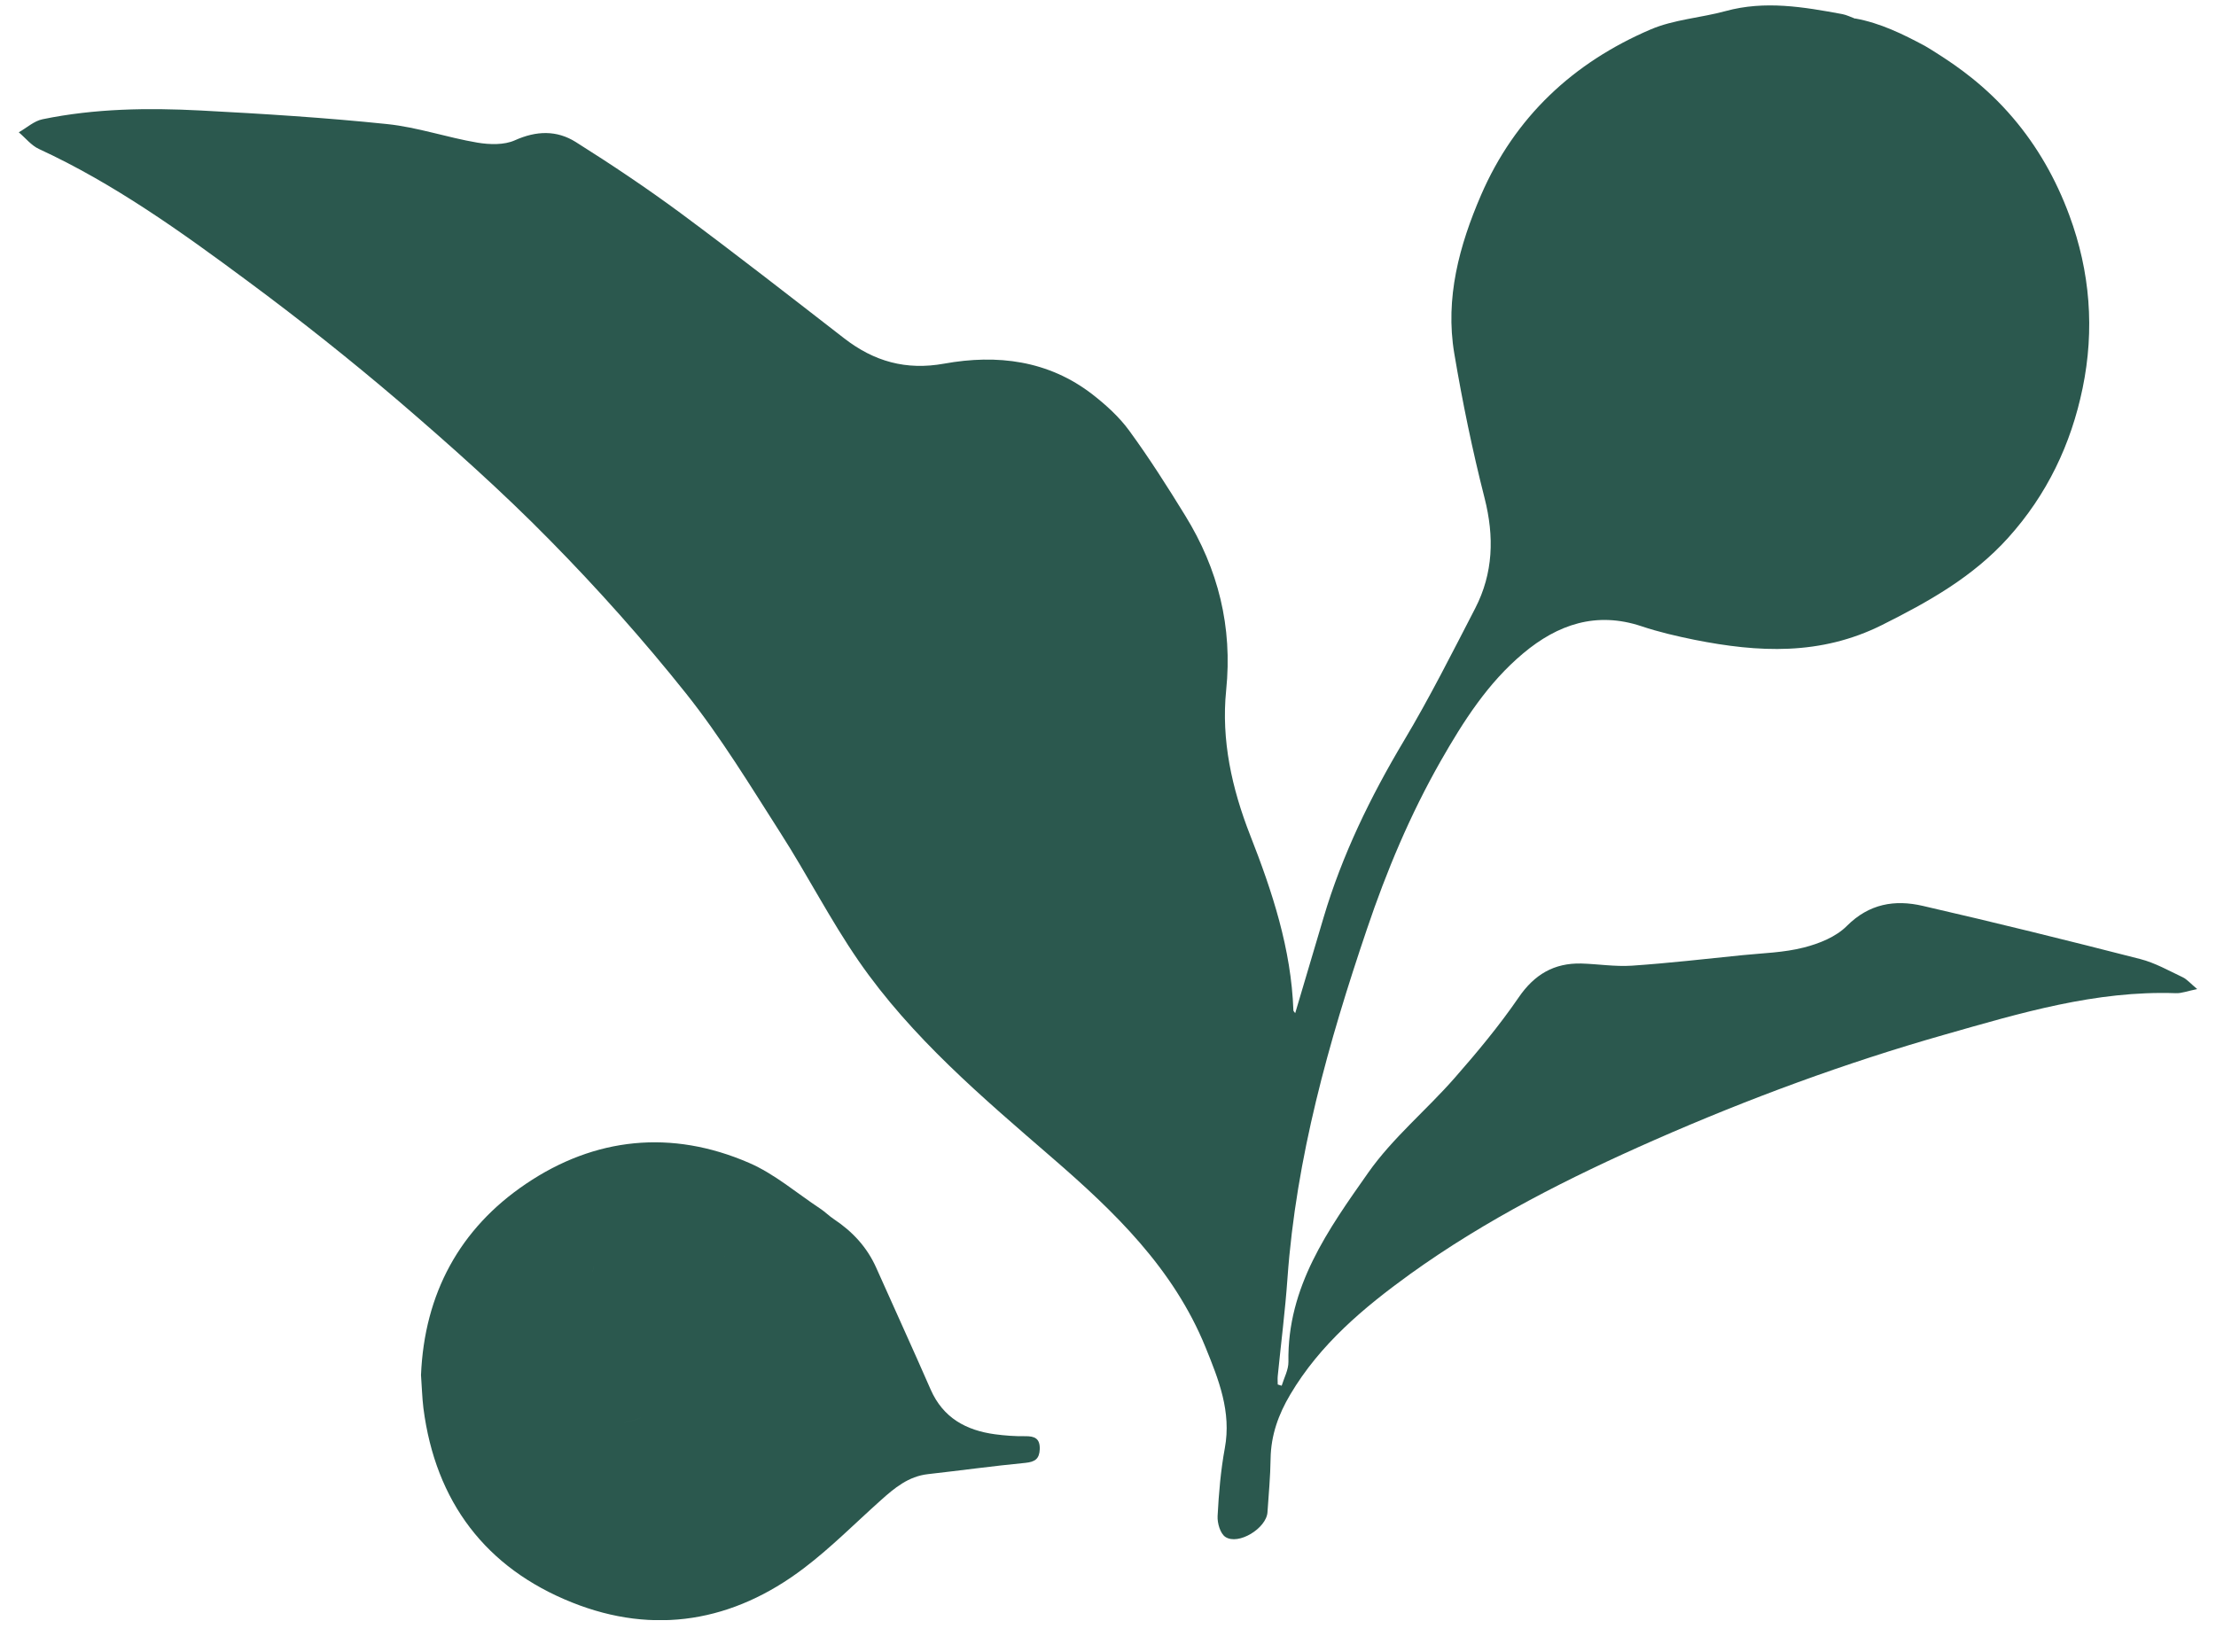
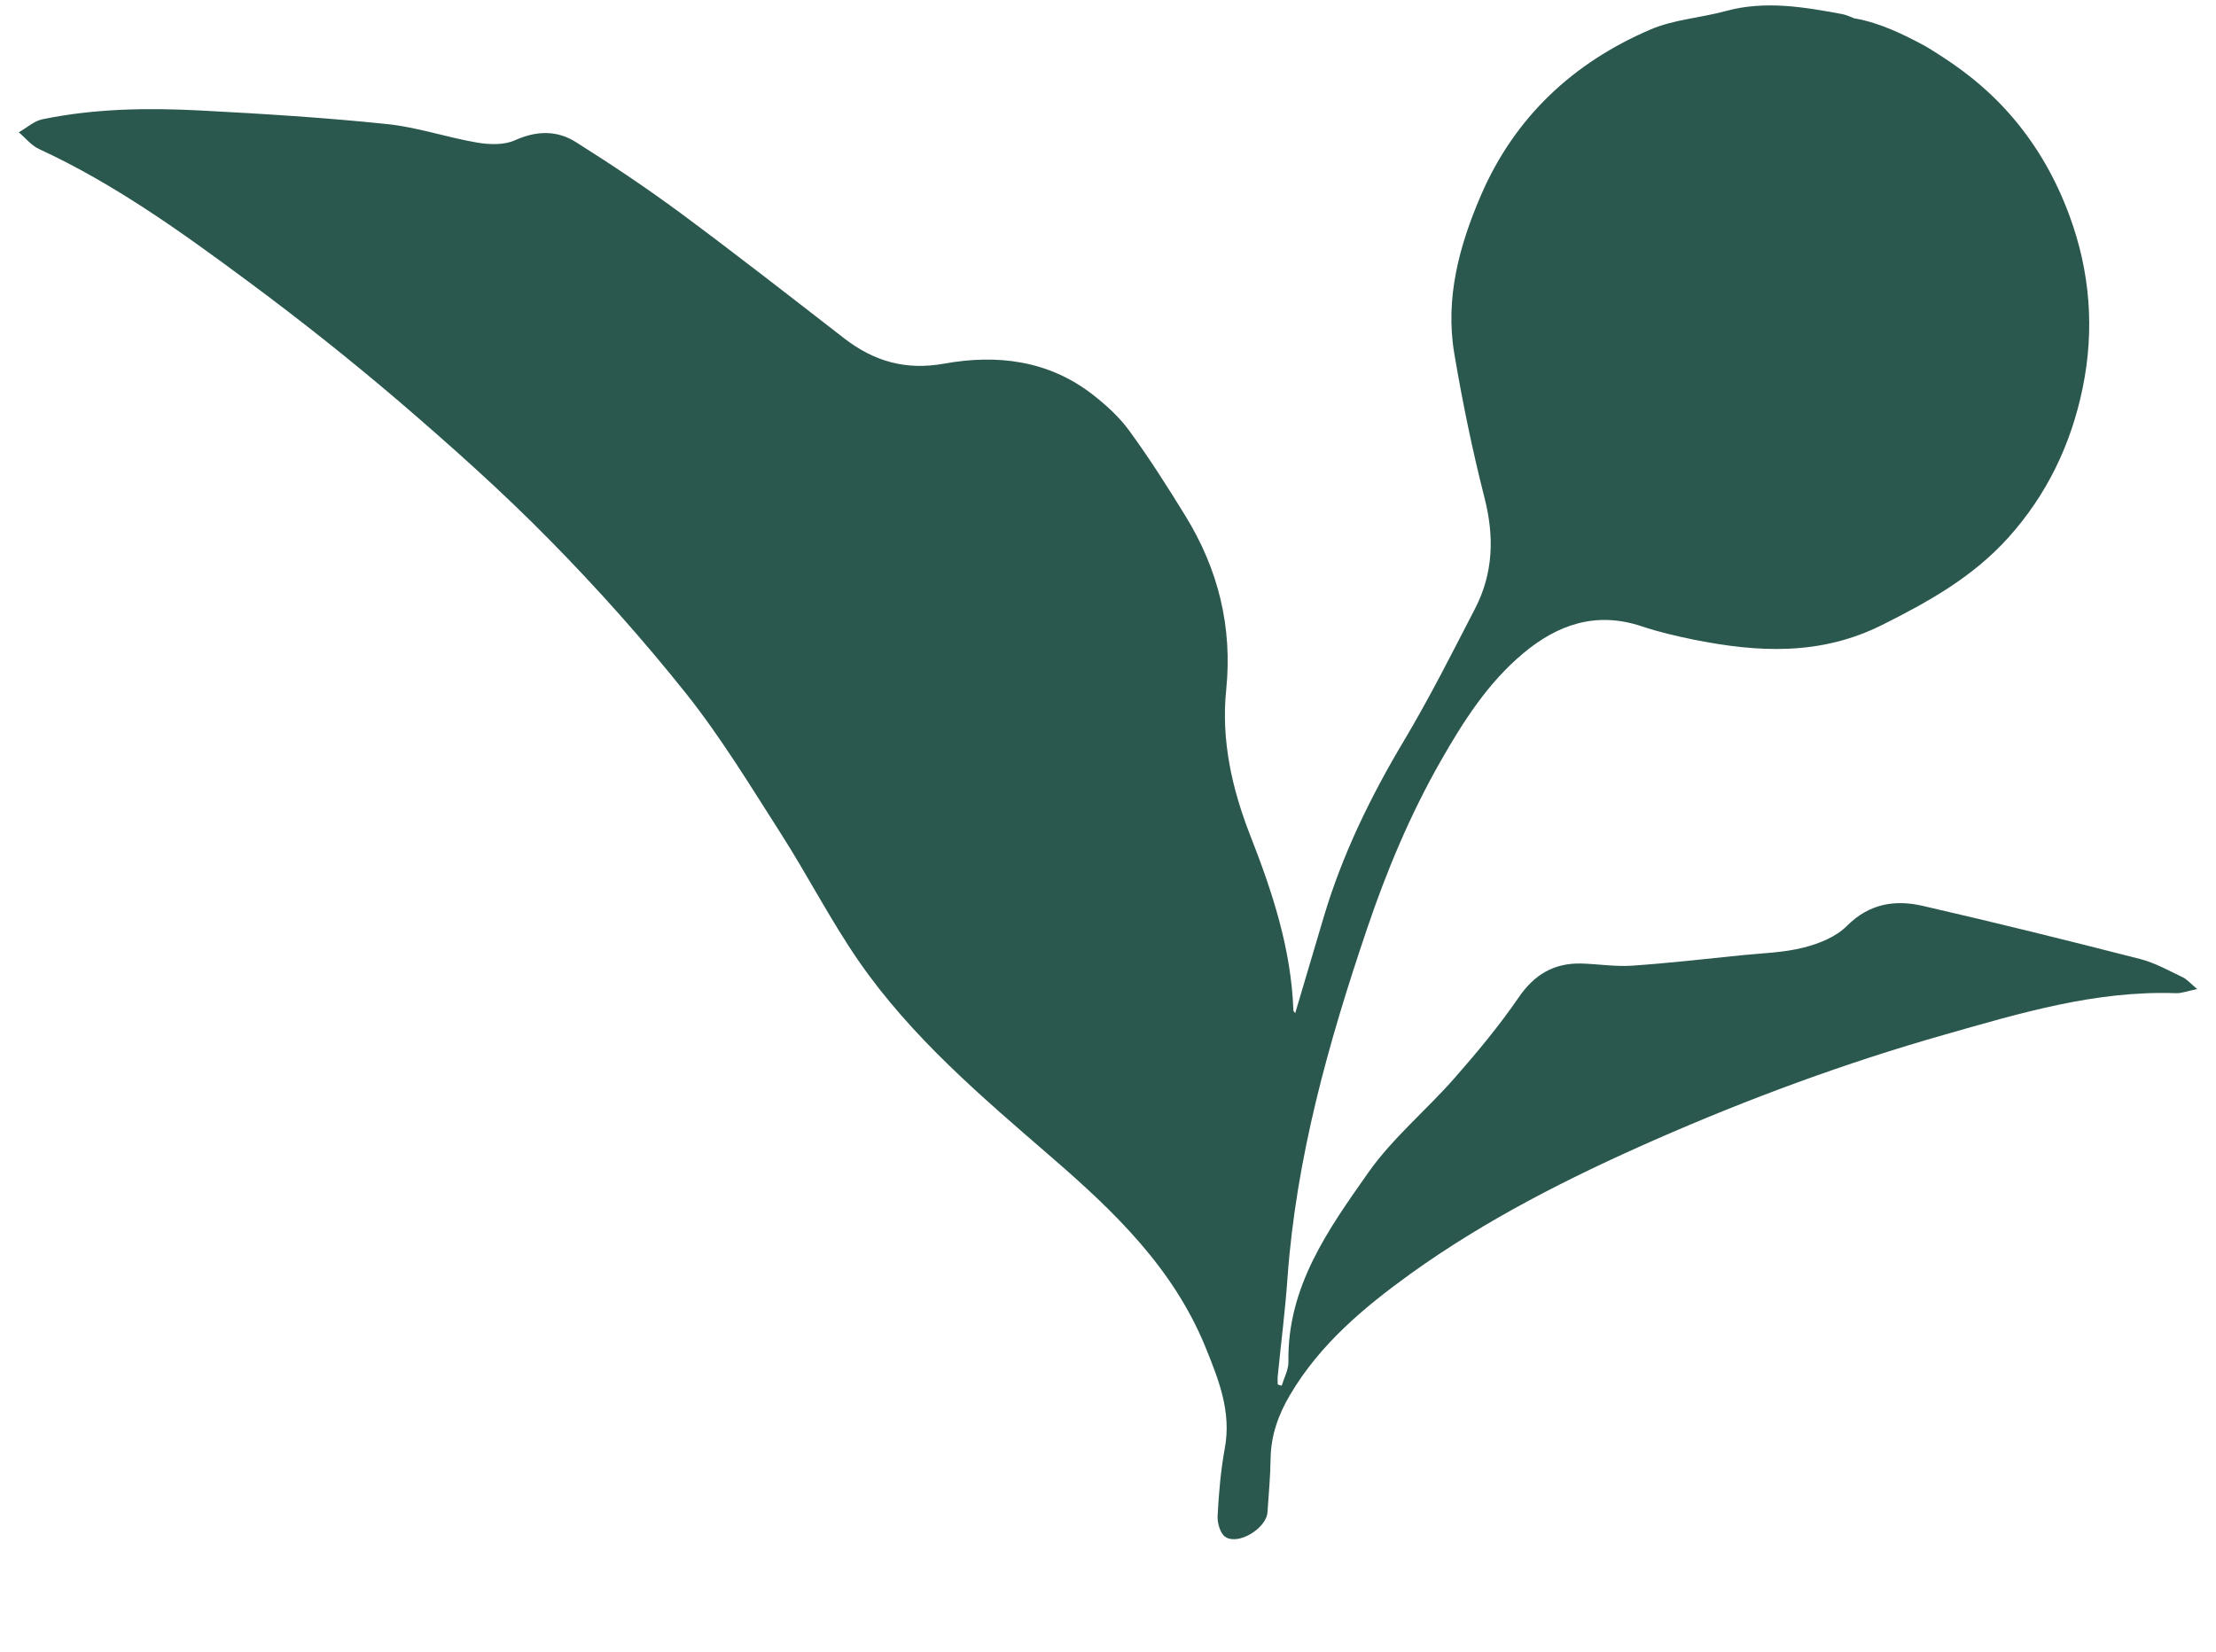
<svg xmlns="http://www.w3.org/2000/svg" fill="none" viewBox="0 0 59 44" height="44" width="59">
  <g clip-path="url(#clip0_15_42)" id="Frame">
    <g id="Group">
      <path fill="#2B584E" d="M58.112 26.022C57.743 25.847 57.374 25.638 56.983 25.538C55.058 25.044 53.13 24.567 51.192 24.122C50.451 23.951 49.767 24.061 49.171 24.657C48.882 24.948 48.433 25.128 48.025 25.231C47.496 25.367 46.938 25.38 46.389 25.435C45.408 25.535 44.426 25.648 43.444 25.715C42.998 25.744 42.546 25.67 42.1 25.657C41.378 25.641 40.852 25.947 40.432 26.563C39.918 27.312 39.331 28.018 38.731 28.702C37.981 29.559 37.079 30.301 36.428 31.227C35.369 32.733 34.269 34.265 34.304 36.261C34.307 36.474 34.189 36.687 34.124 36.9C34.089 36.89 34.054 36.88 34.019 36.867C34.019 36.793 34.012 36.719 34.019 36.645C34.105 35.774 34.218 34.903 34.279 34.029C34.51 30.824 35.369 27.766 36.393 24.744C36.916 23.193 37.548 21.687 38.362 20.258C38.966 19.201 39.614 18.185 40.554 17.398C41.474 16.627 42.498 16.275 43.701 16.675C44.163 16.83 44.641 16.94 45.116 17.037C46.813 17.375 48.468 17.462 50.108 16.643C51.346 16.024 52.523 15.366 53.463 14.324C54.499 13.176 55.141 11.831 55.449 10.335C55.77 8.78 55.651 7.235 55.096 5.736C54.737 4.762 54.24 3.898 53.601 3.146C52.847 2.256 52.052 1.733 51.683 1.492C51.51 1.379 51.362 1.288 51.253 1.224C50.663 0.908 50.066 0.614 49.395 0.492C49.395 0.495 49.395 0.495 49.395 0.498C49.28 0.456 49.167 0.398 49.052 0.376C48.019 0.185 46.992 0.008 45.943 0.295C45.282 0.476 44.567 0.518 43.945 0.785C41.888 1.666 40.332 3.114 39.431 5.197C38.853 6.536 38.472 7.939 38.719 9.409C38.937 10.706 39.203 11.996 39.527 13.266C39.787 14.292 39.758 15.263 39.277 16.198C38.661 17.388 38.061 18.584 37.374 19.733C36.486 21.223 35.735 22.764 35.241 24.428C34.991 25.277 34.74 26.122 34.484 26.979C34.461 26.944 34.436 26.925 34.436 26.905C34.378 25.267 33.874 23.741 33.284 22.238C32.8 21 32.511 19.71 32.646 18.381C32.819 16.688 32.434 15.153 31.555 13.728C31.083 12.96 30.599 12.199 30.069 11.473C29.803 11.106 29.45 10.786 29.091 10.506C27.914 9.593 26.547 9.429 25.139 9.683C24.122 9.867 23.271 9.625 22.476 9.009C21.032 7.89 19.595 6.768 18.129 5.681C17.221 5.01 16.281 4.381 15.328 3.781C14.824 3.465 14.282 3.478 13.708 3.736C13.422 3.865 13.034 3.852 12.71 3.798C11.905 3.662 11.116 3.388 10.307 3.304C8.662 3.133 7.009 3.03 5.354 2.943C3.942 2.869 2.528 2.888 1.135 3.175C0.907 3.22 0.712 3.404 0.5 3.523C0.68 3.675 0.834 3.875 1.039 3.968C3.044 4.894 4.831 6.178 6.592 7.484C7.965 8.5 9.306 9.564 10.606 10.673C11.988 11.86 13.355 13.076 14.632 14.376C15.912 15.675 17.131 17.043 18.267 18.468C19.191 19.63 19.97 20.913 20.772 22.168C21.494 23.293 22.104 24.493 22.861 25.589C24.272 27.631 26.155 29.221 28.013 30.83C29.672 32.265 31.244 33.778 32.097 35.877C32.447 36.739 32.79 37.593 32.61 38.564C32.501 39.157 32.45 39.764 32.418 40.37C32.408 40.557 32.488 40.834 32.623 40.925C32.97 41.157 33.717 40.696 33.746 40.27C33.778 39.793 33.823 39.319 33.829 38.841C33.839 38.216 34.038 37.664 34.352 37.135C35.145 35.794 36.309 34.82 37.541 33.929C39.562 32.475 41.773 31.359 44.044 30.359C46.559 29.253 49.135 28.302 51.779 27.55C53.791 26.976 55.799 26.373 57.929 26.447C58.083 26.454 58.24 26.389 58.5 26.338C58.317 26.186 58.227 26.076 58.112 26.022ZM49.228 7.116C49.337 7.132 49.447 7.145 49.553 7.161C49.45 7.148 49.341 7.132 49.228 7.116ZM51.541 4.665C51.663 4.891 51.785 5.113 51.91 5.339C51.789 5.117 51.663 4.891 51.541 4.665ZM44.358 4.252C44.397 4.136 44.432 4.023 44.471 3.907C44.432 4.02 44.394 4.136 44.358 4.252ZM43.813 5.284C43.797 4.991 43.778 4.701 43.755 4.323C43.778 4.701 43.794 4.994 43.813 5.284ZM43.964 2.288C44.012 2.259 44.057 2.23 44.102 2.198C44.057 2.227 44.009 2.259 43.964 2.288ZM43.813 5.288C43.97 5.339 44.198 5.352 44.294 5.433C44.198 5.352 43.974 5.339 43.813 5.288C43.89 5.42 43.964 5.552 44.05 5.704C43.961 5.552 43.887 5.42 43.813 5.288Z" id="Vector" />
-       <path fill="#2B584E" d="M27.298 38.244C27.028 38.248 26.759 38.228 26.493 38.193C25.723 38.089 25.11 37.757 24.779 37.003C24.305 35.919 23.811 34.839 23.329 33.758C23.085 33.21 22.697 32.794 22.203 32.465C22.075 32.381 21.966 32.268 21.838 32.184C21.209 31.768 20.622 31.259 19.942 30.965C17.882 30.072 15.838 30.282 14 31.526C12.242 32.713 11.299 34.445 11.209 36.616C11.231 36.909 11.238 37.206 11.273 37.496C11.594 39.992 12.935 41.756 15.232 42.672C17.417 43.546 19.521 43.188 21.401 41.76C22.126 41.211 22.771 40.557 23.451 39.95C23.817 39.621 24.189 39.312 24.709 39.254C25.572 39.157 26.435 39.038 27.301 38.954C27.558 38.928 27.673 38.847 27.683 38.589C27.692 38.302 27.545 38.241 27.298 38.244ZM15.707 33.51C15.806 33.6 15.838 33.716 15.758 33.894C15.838 33.713 15.806 33.6 15.707 33.51ZM19.849 34.661C19.794 34.539 19.739 34.413 19.682 34.287C19.739 34.41 19.794 34.535 19.849 34.661ZM19.287 33.468L19.284 33.458C19.284 33.455 19.287 33.468 19.287 33.468C19.265 33.332 19.399 33.184 19.37 33.052C19.399 33.181 19.265 33.332 19.287 33.468ZM16.727 32.584C16.631 32.526 16.531 32.471 16.435 32.413C16.531 32.468 16.628 32.526 16.727 32.584ZM15.585 33.426C15.582 33.423 15.585 33.423 15.585 33.426C15.579 33.365 15.575 33.3 15.572 33.239C15.575 33.3 15.579 33.361 15.585 33.426ZM14.844 33.897C14.847 33.9 14.85 33.9 14.86 33.897C14.85 33.9 14.847 33.897 14.844 33.897ZM16.066 37.709C16.419 37.906 16.801 37.928 17.237 37.651C16.801 37.928 16.422 37.906 16.066 37.709Z" id="Vector_2" />
    </g>
  </g>
  <defs>
    <clipPath id="clip0_15_42">
      <rect transform="translate(0.5 0.14)" fill="white" height="43" width="58" />
    </clipPath>
  </defs>
</svg>